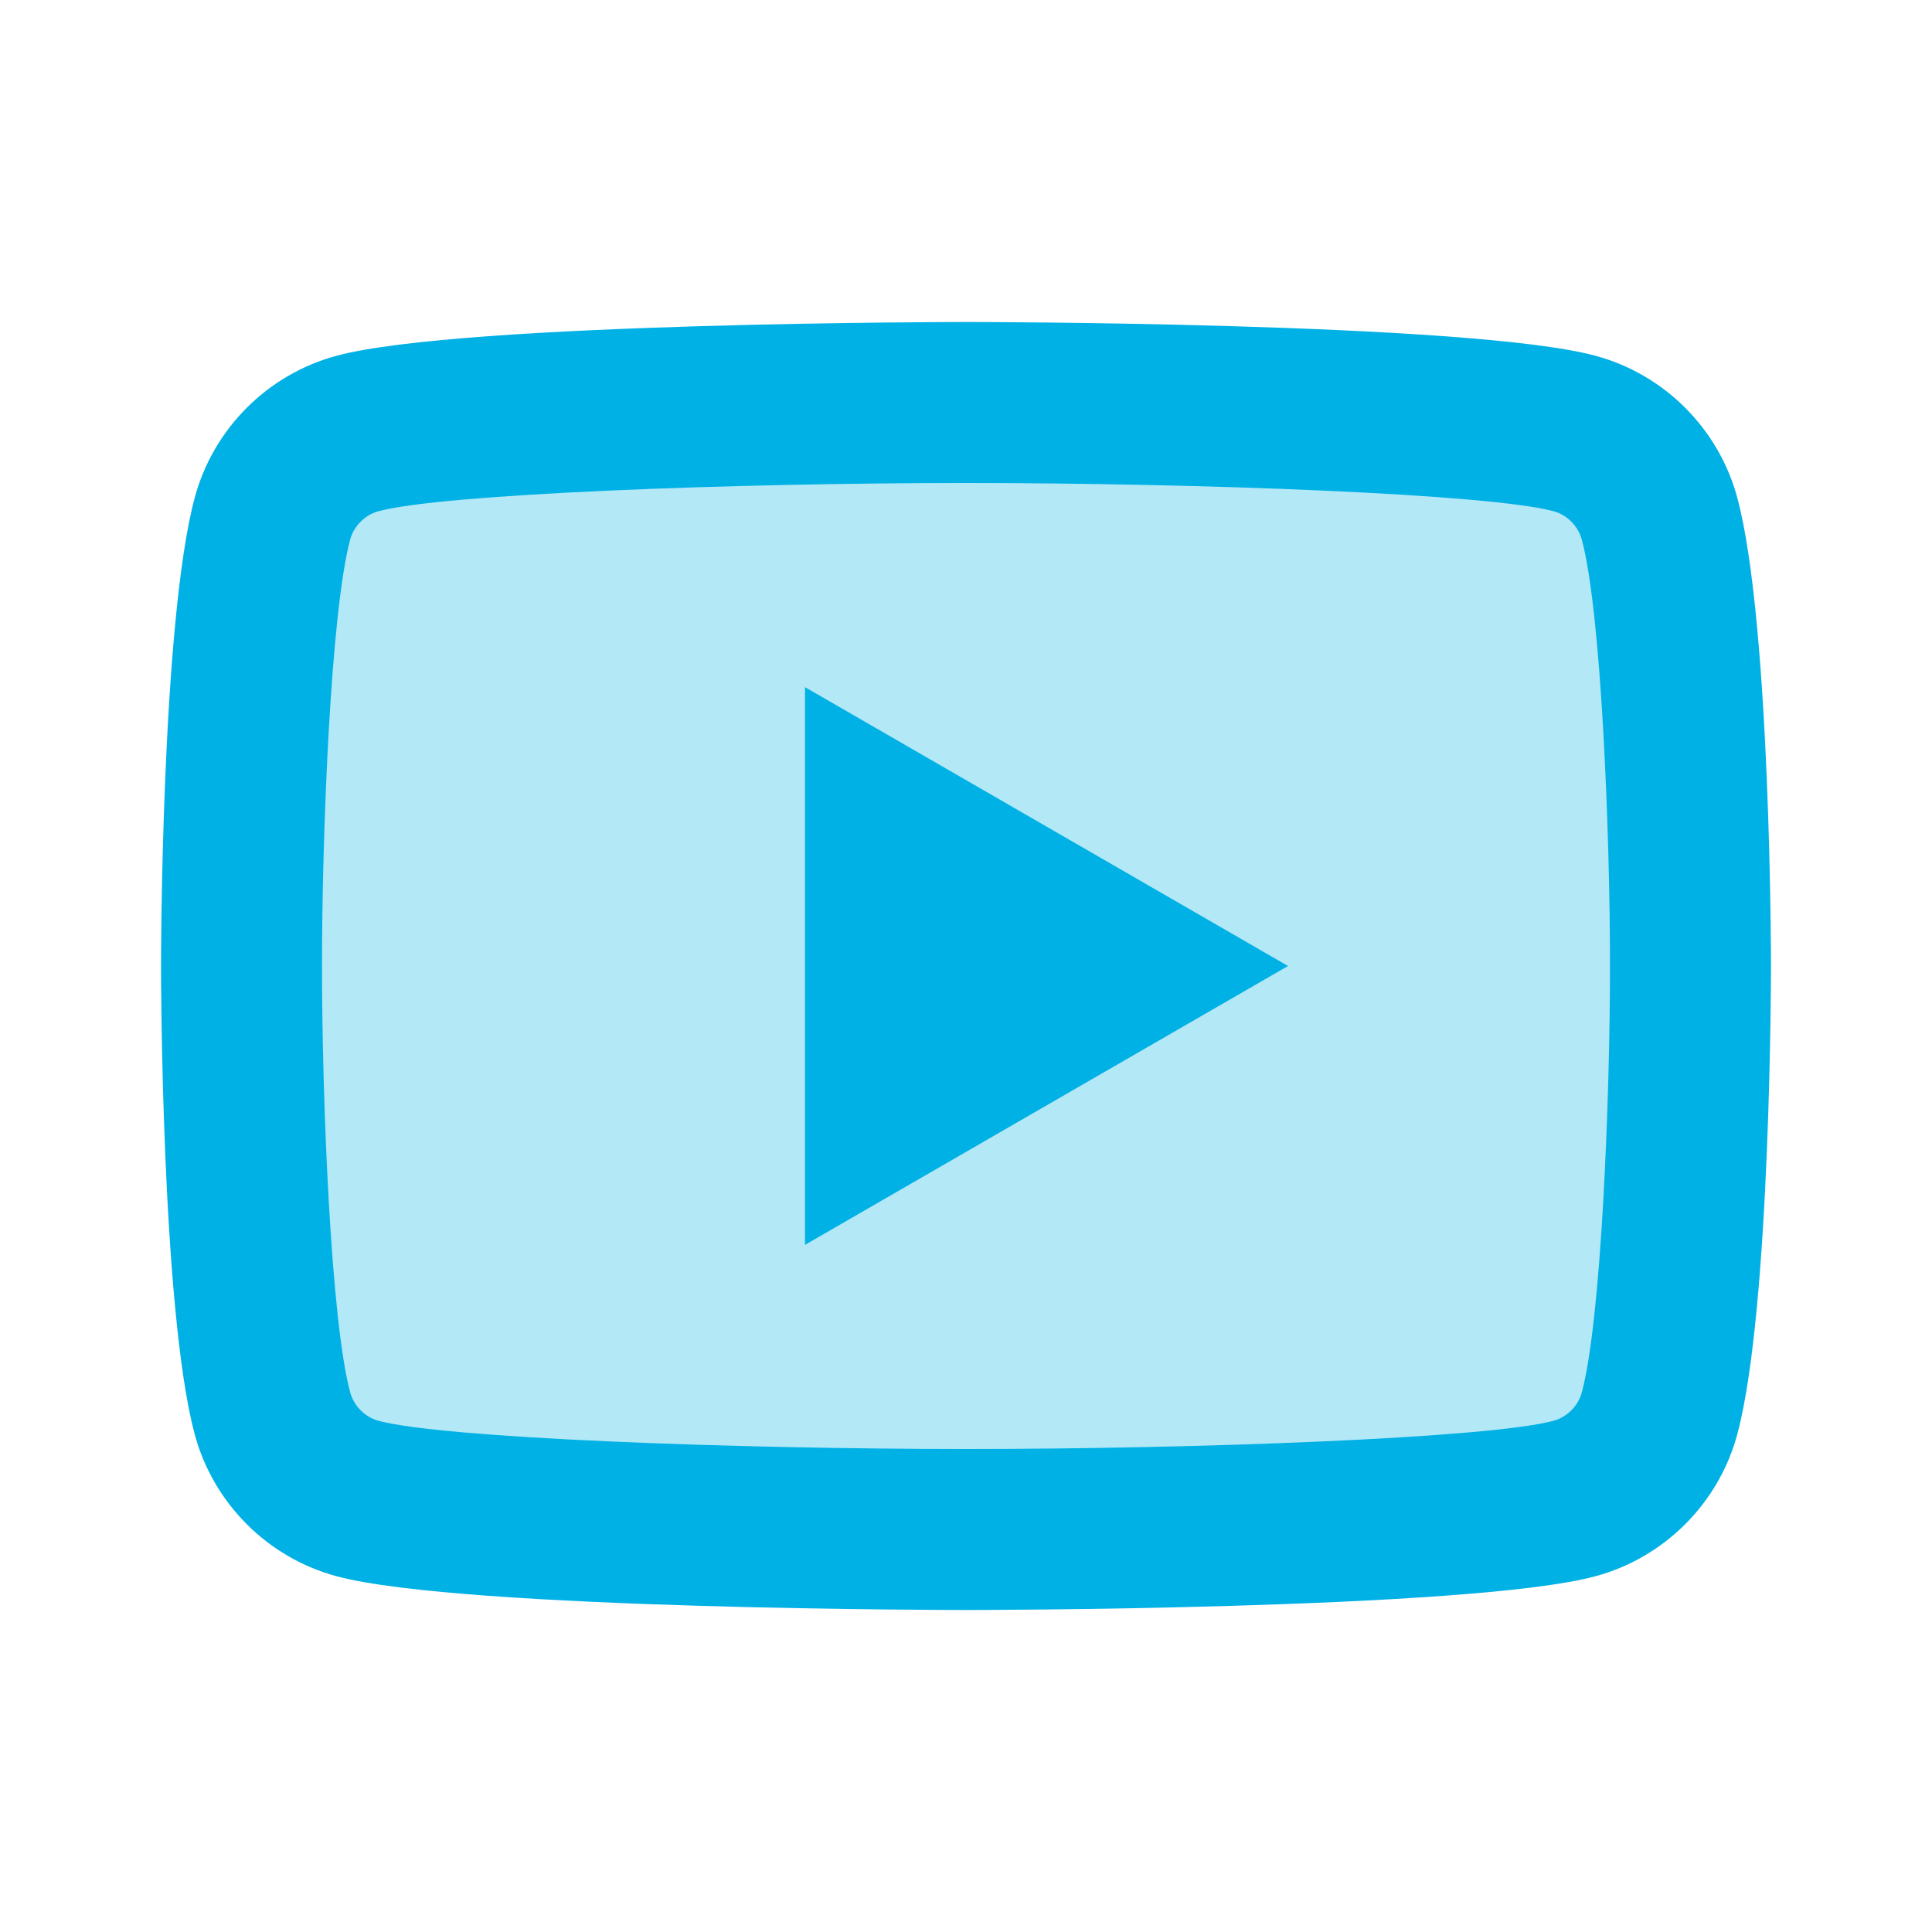
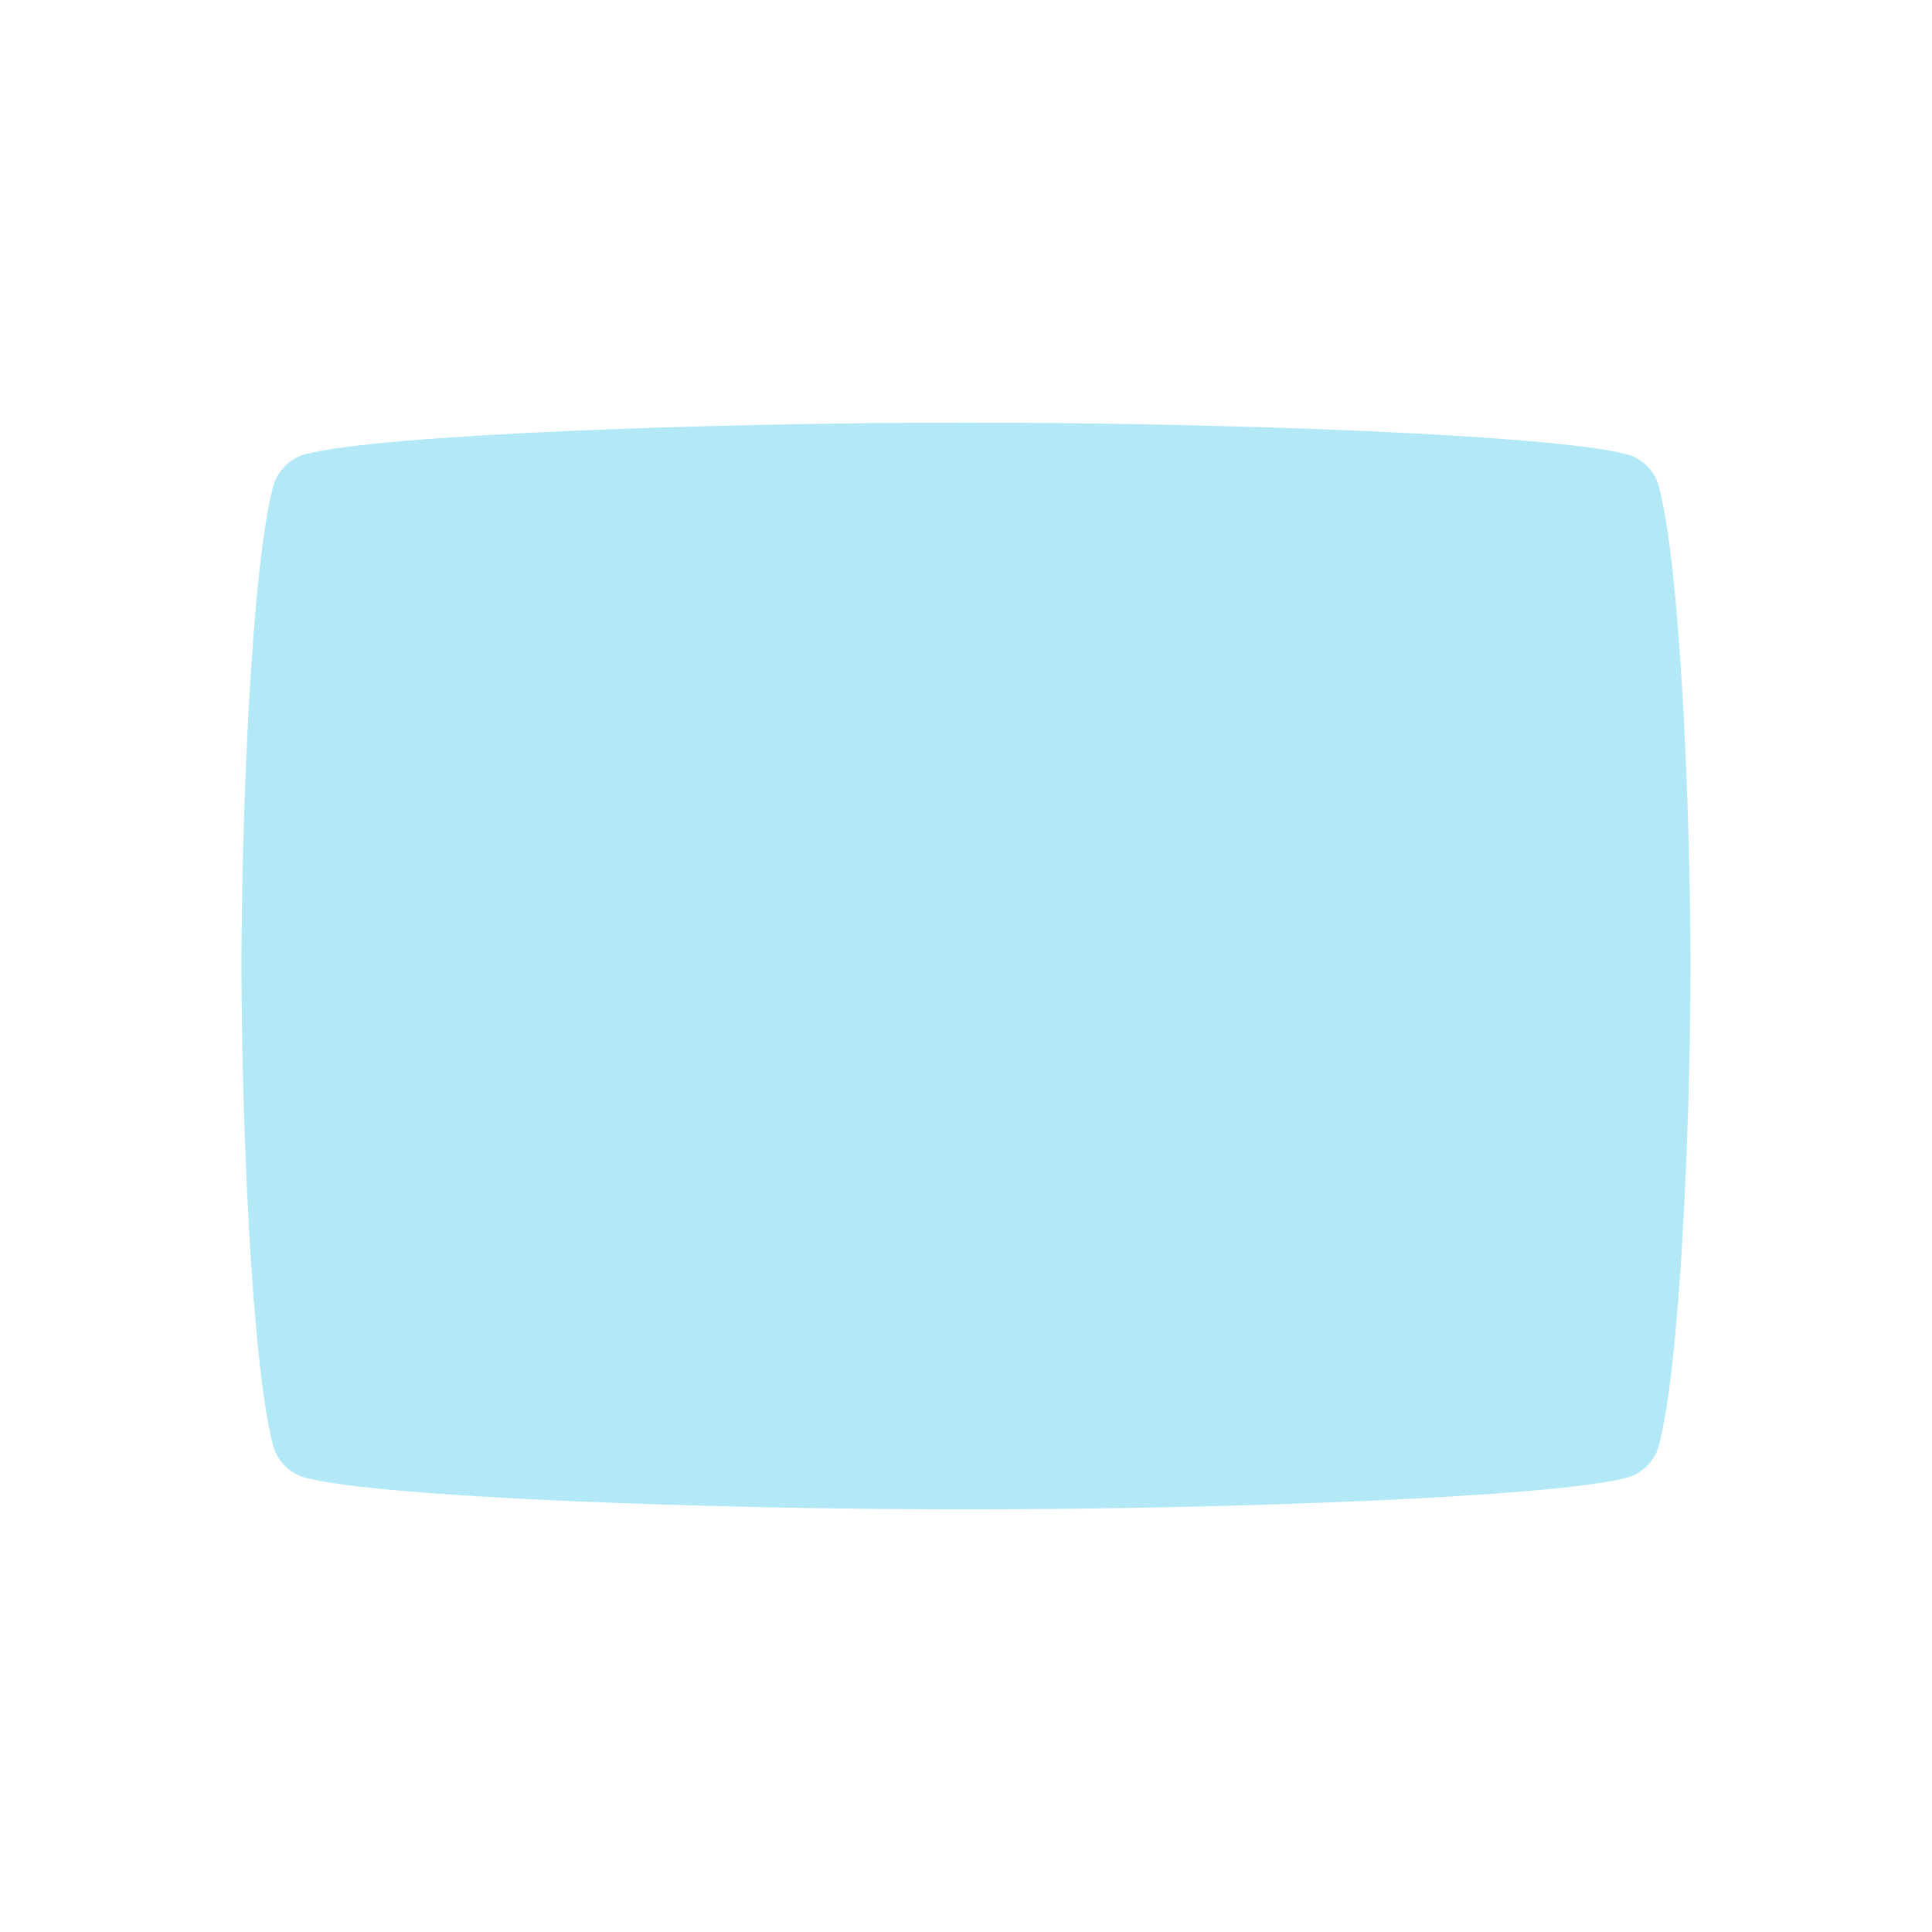
<svg xmlns="http://www.w3.org/2000/svg" fill="none" viewBox="0 0 36 36" height="36" width="36">
  <path fill="#00B1E5" d="M30.909 26.94C30.832 27.225 30.6 27.459 30.312 27.535C28.953 27.898 22.863 28.125 18 28.125C13.139 28.125 7.048 27.9 5.685 27.534C5.4 27.457 5.166 27.225 5.09 26.937C4.684 25.422 4.5 20.797 4.5 18C4.5 15.201 4.684 10.578 5.091 9.06C5.168 8.775 5.4 8.543 5.688 8.464C7.047 8.101 13.137 7.875 18 7.875C22.863 7.875 28.953 8.101 30.315 8.466C30.6 8.543 30.834 8.775 30.91 9.063C31.316 10.578 31.5 15.203 31.5 18C31.5 20.797 31.316 25.422 30.909 26.94Z" opacity="0.3" />
-   <path fill="#00B1E5" d="M32.373 9.279C32.028 7.989 31.011 6.972 29.721 6.627C27.381 6 18 6 18 6C18 6 8.619 6 6.279 6.627C4.987 6.972 3.972 7.989 3.627 9.279C3 11.619 3 18 3 18C3 18 3 24.381 3.627 26.721C3.972 28.012 4.989 29.028 6.279 29.373C8.619 30 18 30 18 30C18 30 27.381 30 29.721 29.373C31.011 29.028 32.028 28.011 32.373 26.721C33 24.381 33 18 33 18C33 18 33 11.619 32.373 9.279ZM29.475 25.945C29.407 26.199 29.199 26.406 28.944 26.475C27.736 26.799 22.323 27 18 27C13.678 27 8.265 26.799 7.054 26.475C6.801 26.407 6.594 26.199 6.525 25.944C6.163 24.597 6 20.487 6 18C6 15.513 6.163 11.403 6.525 10.053C6.593 9.801 6.801 9.592 7.056 9.525C8.264 9.201 13.677 9 18 9C22.323 9 27.736 9.201 28.945 9.525C29.199 9.592 29.406 9.801 29.475 10.056C29.837 11.403 30 15.513 30 18C30 20.487 29.837 24.597 29.475 25.945Z" />
-   <path fill="#00B1E5" d="M15 23.196V12.804L24 18L15 23.196Z" />
</svg>